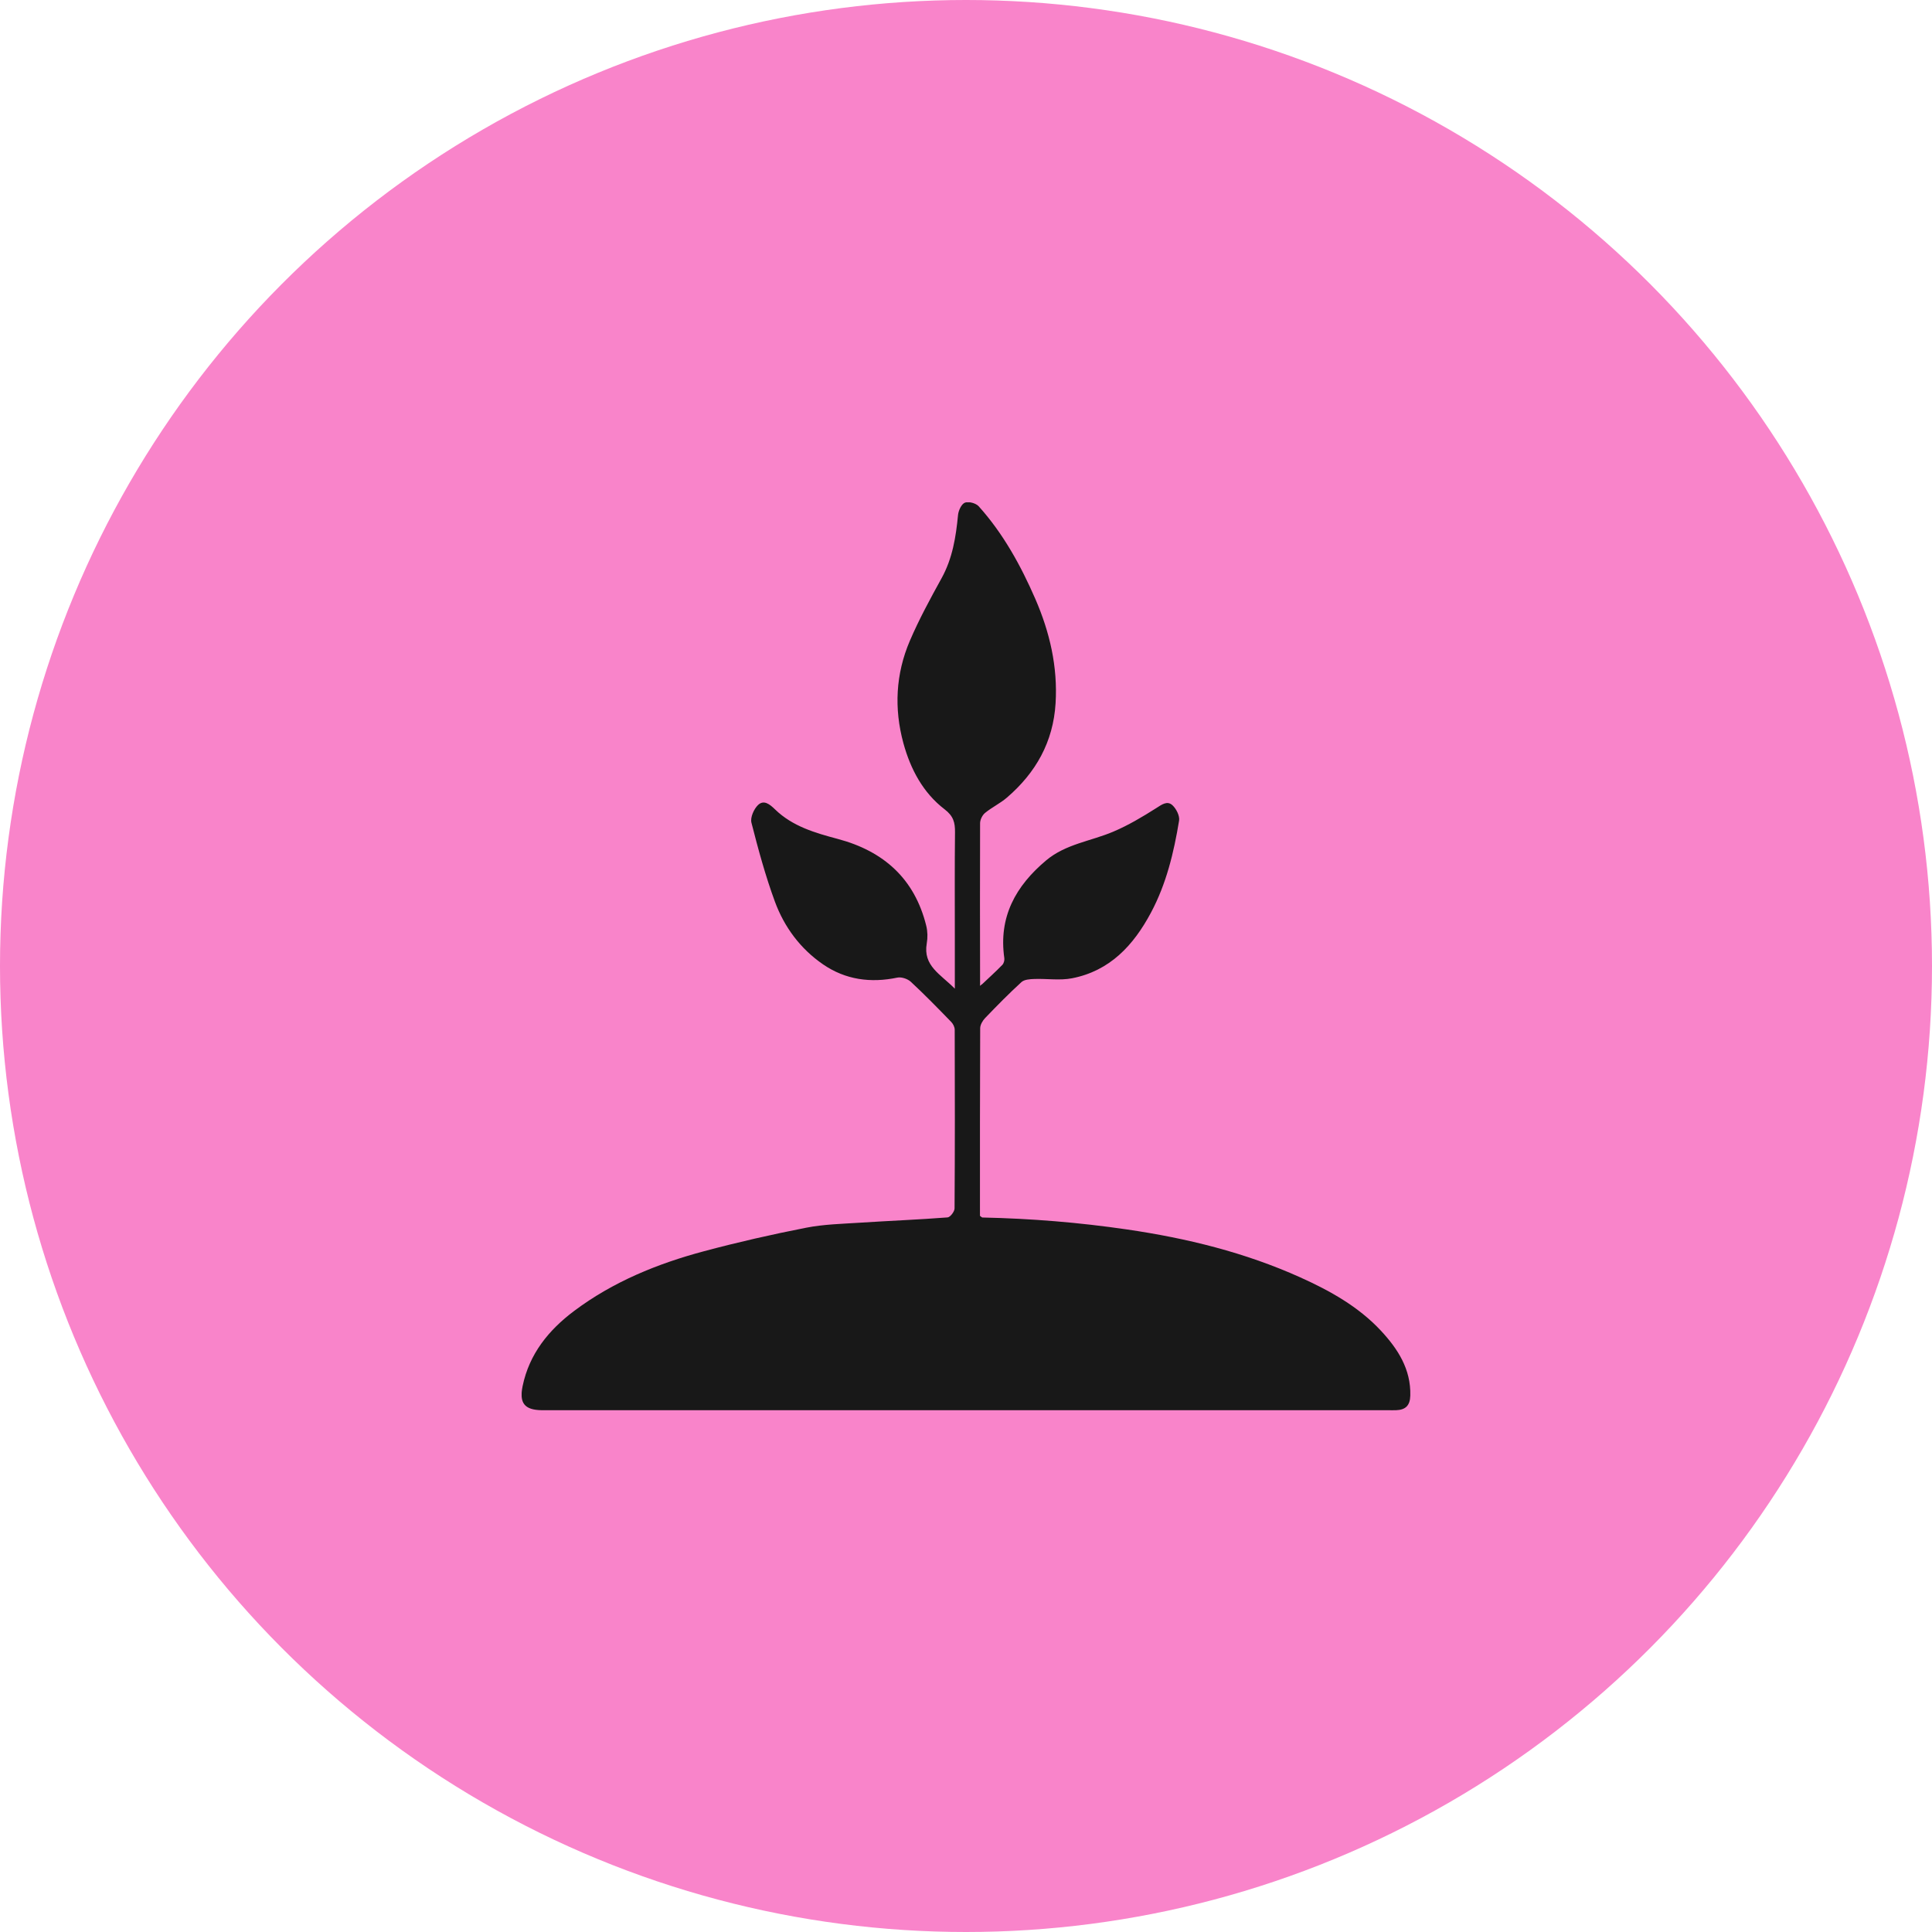
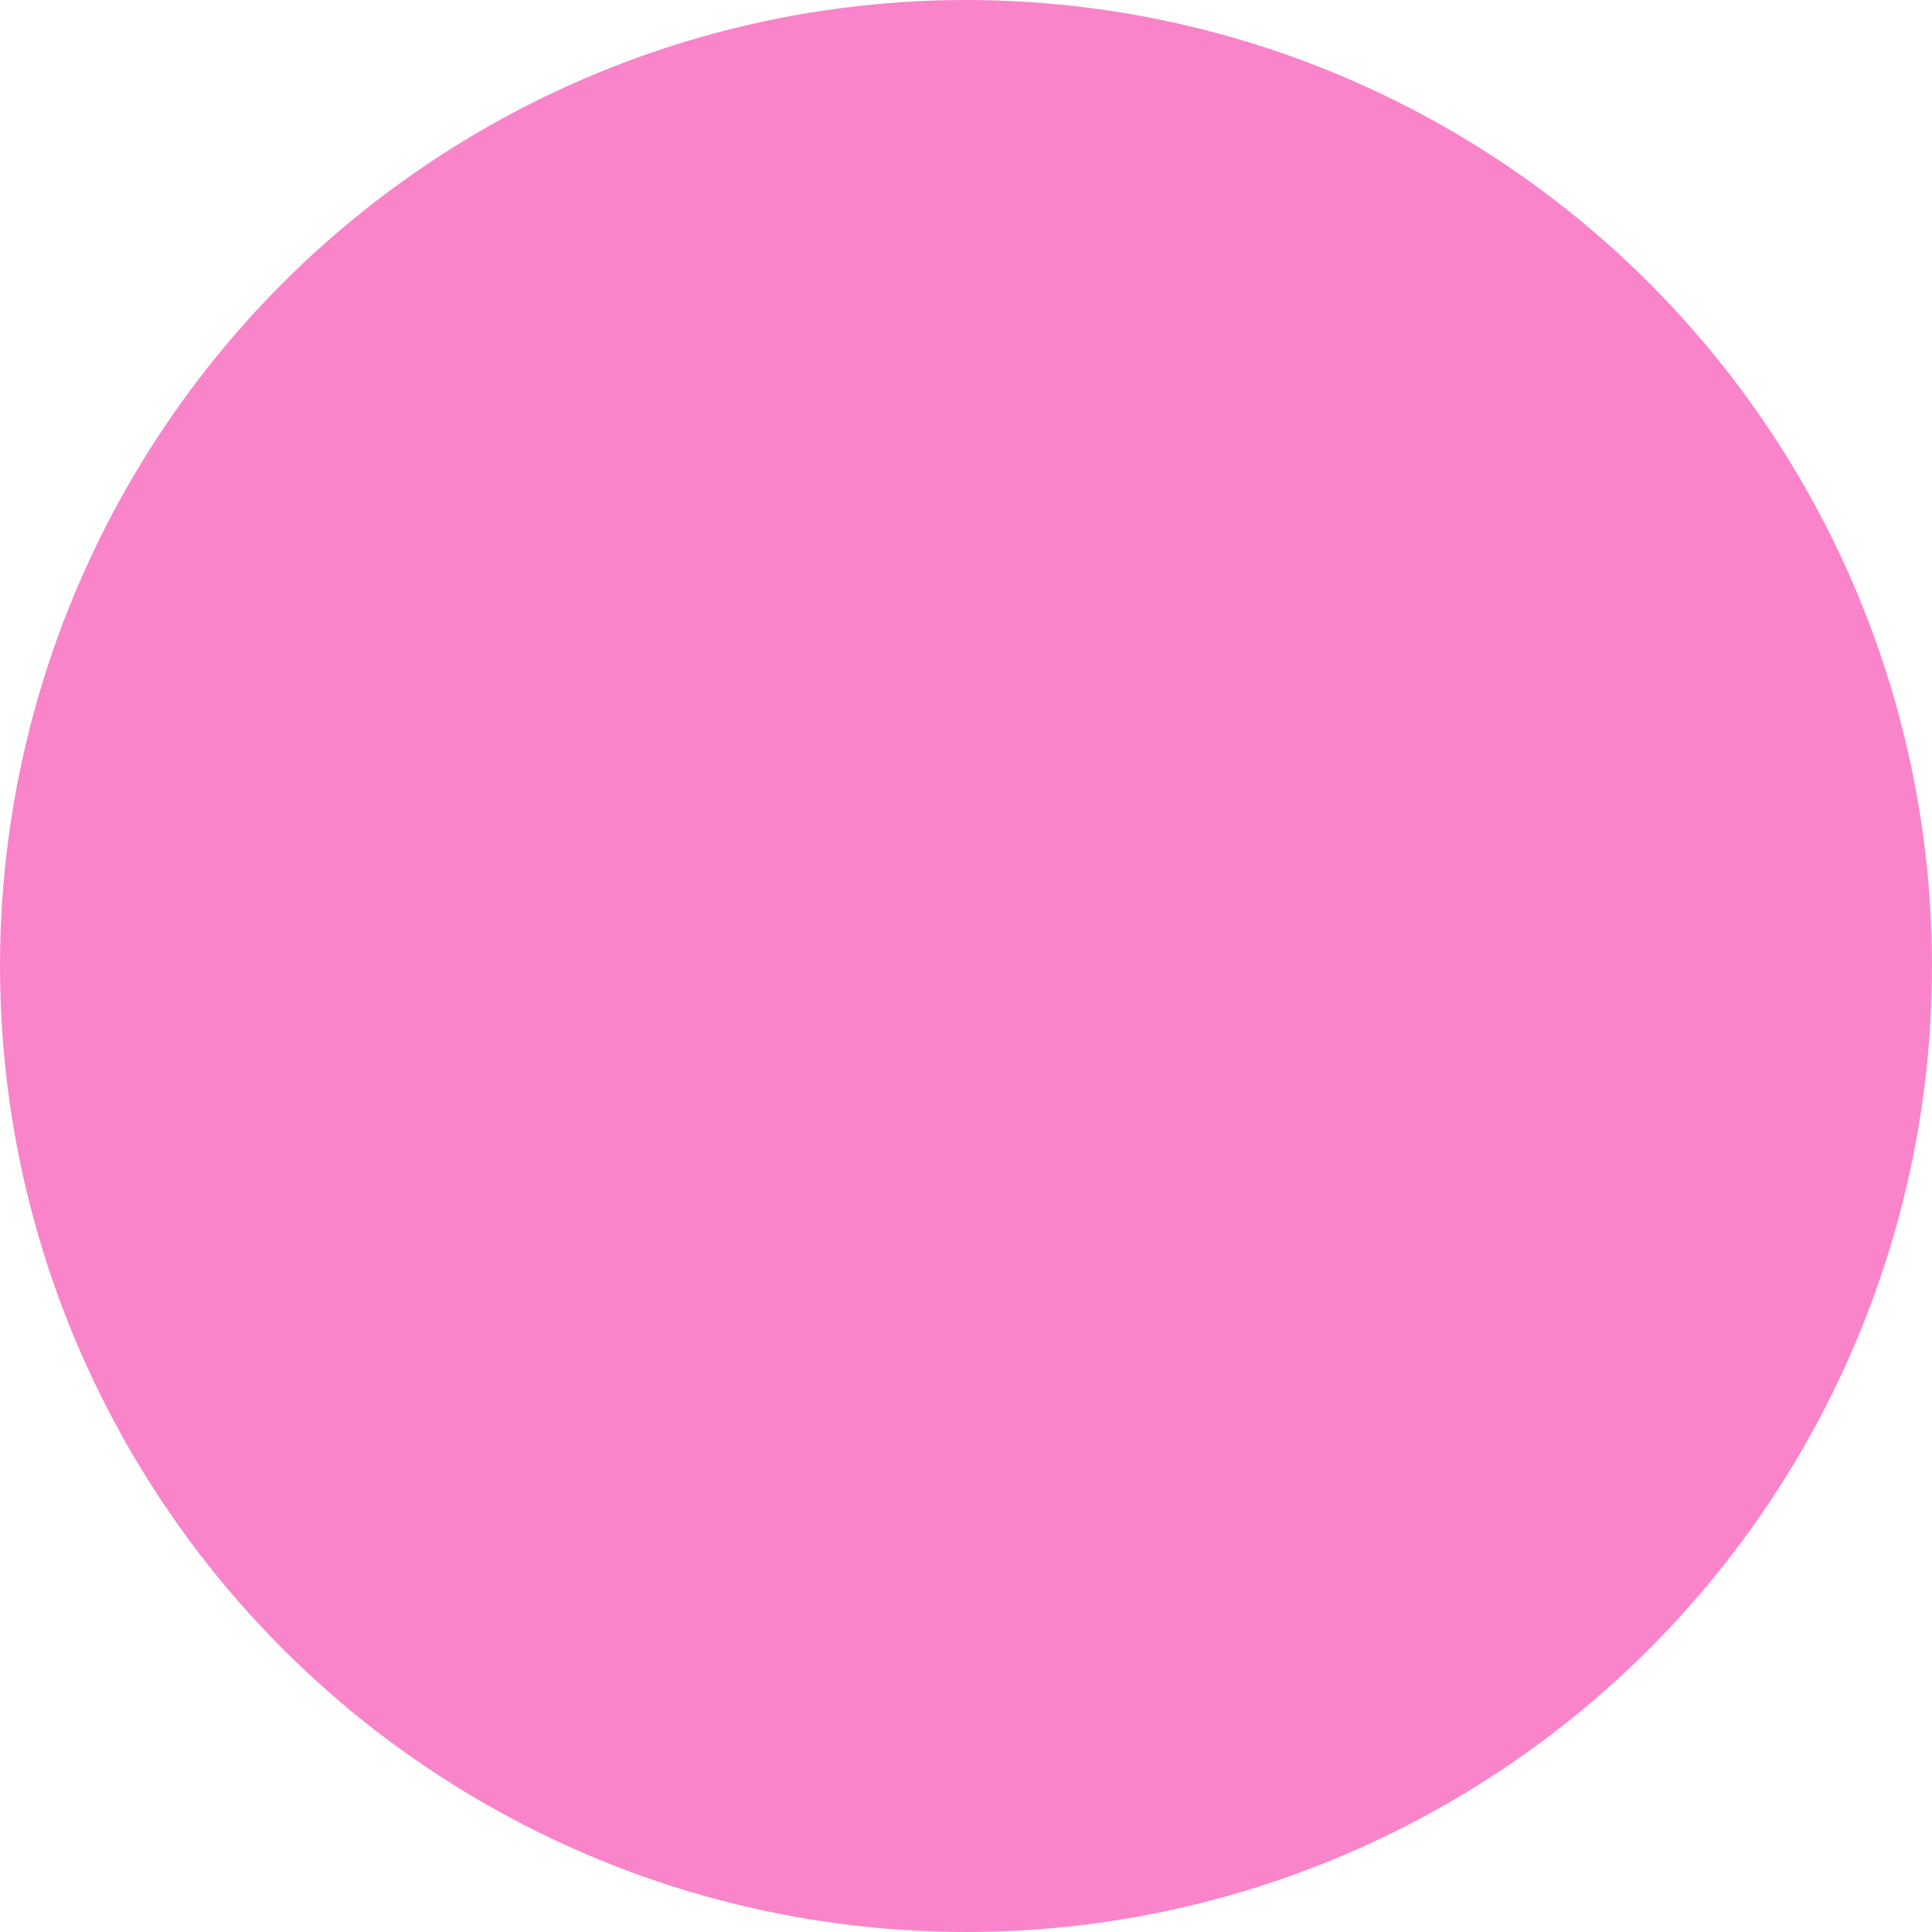
<svg xmlns="http://www.w3.org/2000/svg" width="100" height="100" viewBox="0 0 100 100" fill="none">
  <circle cx="50" cy="50" r="50" fill="#F984CA" />
  <g clip-path="url(#clip0_125_96)">
-     <path d="M50.821 50.956C51.176 50.621 51.539 50.292 51.88 49.942C51.956 49.865 51.999 49.707 51.984 49.597C51.677 47.464 52.57 45.856 54.153 44.53C55.167 43.681 56.468 43.539 57.625 43.046C58.397 42.719 59.129 42.283 59.84 41.832C60.138 41.643 60.415 41.426 60.689 41.682C60.886 41.866 61.07 42.231 61.029 42.476C60.758 44.124 60.371 45.745 59.573 47.239C58.67 48.931 57.447 50.254 55.486 50.636C54.859 50.757 54.187 50.649 53.537 50.672C53.309 50.68 53.02 50.697 52.87 50.833C52.219 51.428 51.6 52.059 50.989 52.695C50.859 52.83 50.736 53.043 50.734 53.219C50.719 56.463 50.723 59.708 50.723 62.932C50.787 62.977 50.818 63.016 50.851 63.018C53.358 63.07 55.85 63.274 58.336 63.637C61.435 64.091 64.443 64.829 67.303 66.117C68.84 66.809 70.312 67.629 71.472 68.873C72.34 69.805 73.033 70.857 72.997 72.233C72.984 72.755 72.748 72.975 72.26 72.992C72.117 72.997 71.972 72.992 71.828 72.992C57.335 72.992 42.84 72.992 28.347 72.992C28.243 72.992 28.142 72.992 28.038 72.992C27.143 72.979 26.869 72.617 27.05 71.746C27.394 70.075 28.404 68.84 29.711 67.859C31.724 66.347 34.028 65.407 36.441 64.763C38.187 64.296 39.952 63.894 41.724 63.547C42.648 63.366 43.607 63.346 44.553 63.284C46.05 63.187 47.551 63.128 49.046 63.013C49.183 63.003 49.406 62.712 49.408 62.551C49.429 59.468 49.426 56.385 49.416 53.301C49.416 53.165 49.335 52.997 49.237 52.897C48.551 52.19 47.863 51.484 47.142 50.815C46.978 50.664 46.657 50.557 46.446 50.601C45.066 50.889 43.766 50.715 42.603 49.917C41.433 49.114 40.597 47.991 40.111 46.673C39.62 45.34 39.246 43.96 38.894 42.581C38.827 42.315 39.018 41.879 39.233 41.67C39.536 41.376 39.848 41.633 40.116 41.894C41.022 42.775 42.191 43.11 43.367 43.424C45.738 44.055 47.339 45.482 47.941 47.912C48.014 48.203 48.022 48.532 47.969 48.828C47.766 49.996 48.68 50.42 49.422 51.175C49.422 50.151 49.422 49.296 49.422 48.442C49.422 46.654 49.411 44.865 49.431 43.077C49.436 42.576 49.353 42.242 48.892 41.889C47.777 41.036 47.129 39.813 46.761 38.471C46.27 36.674 46.36 34.88 47.094 33.167C47.57 32.056 48.152 30.988 48.736 29.928C49.303 28.901 49.478 27.795 49.588 26.654C49.611 26.422 49.764 26.09 49.943 26.018C50.132 25.942 50.511 26.043 50.656 26.204C51.928 27.619 52.836 29.272 53.59 31.004C54.333 32.717 54.752 34.505 54.637 36.398C54.516 38.408 53.611 40.001 52.115 41.286C51.769 41.583 51.34 41.786 50.986 42.077C50.846 42.191 50.731 42.426 50.729 42.607C50.718 45.382 50.726 48.157 50.729 50.931C50.728 50.963 50.726 50.996 50.723 51.027C50.754 51.002 50.784 50.976 50.815 50.951L50.821 50.956Z" fill="#181818" />
-   </g>
+     </g>
  <defs>
    <clipPath id="clip0_125_96">
-       <rect width="46" height="47" fill="white" transform="translate(27 26)" />
-     </clipPath>
+       </clipPath>
  </defs>
</svg>